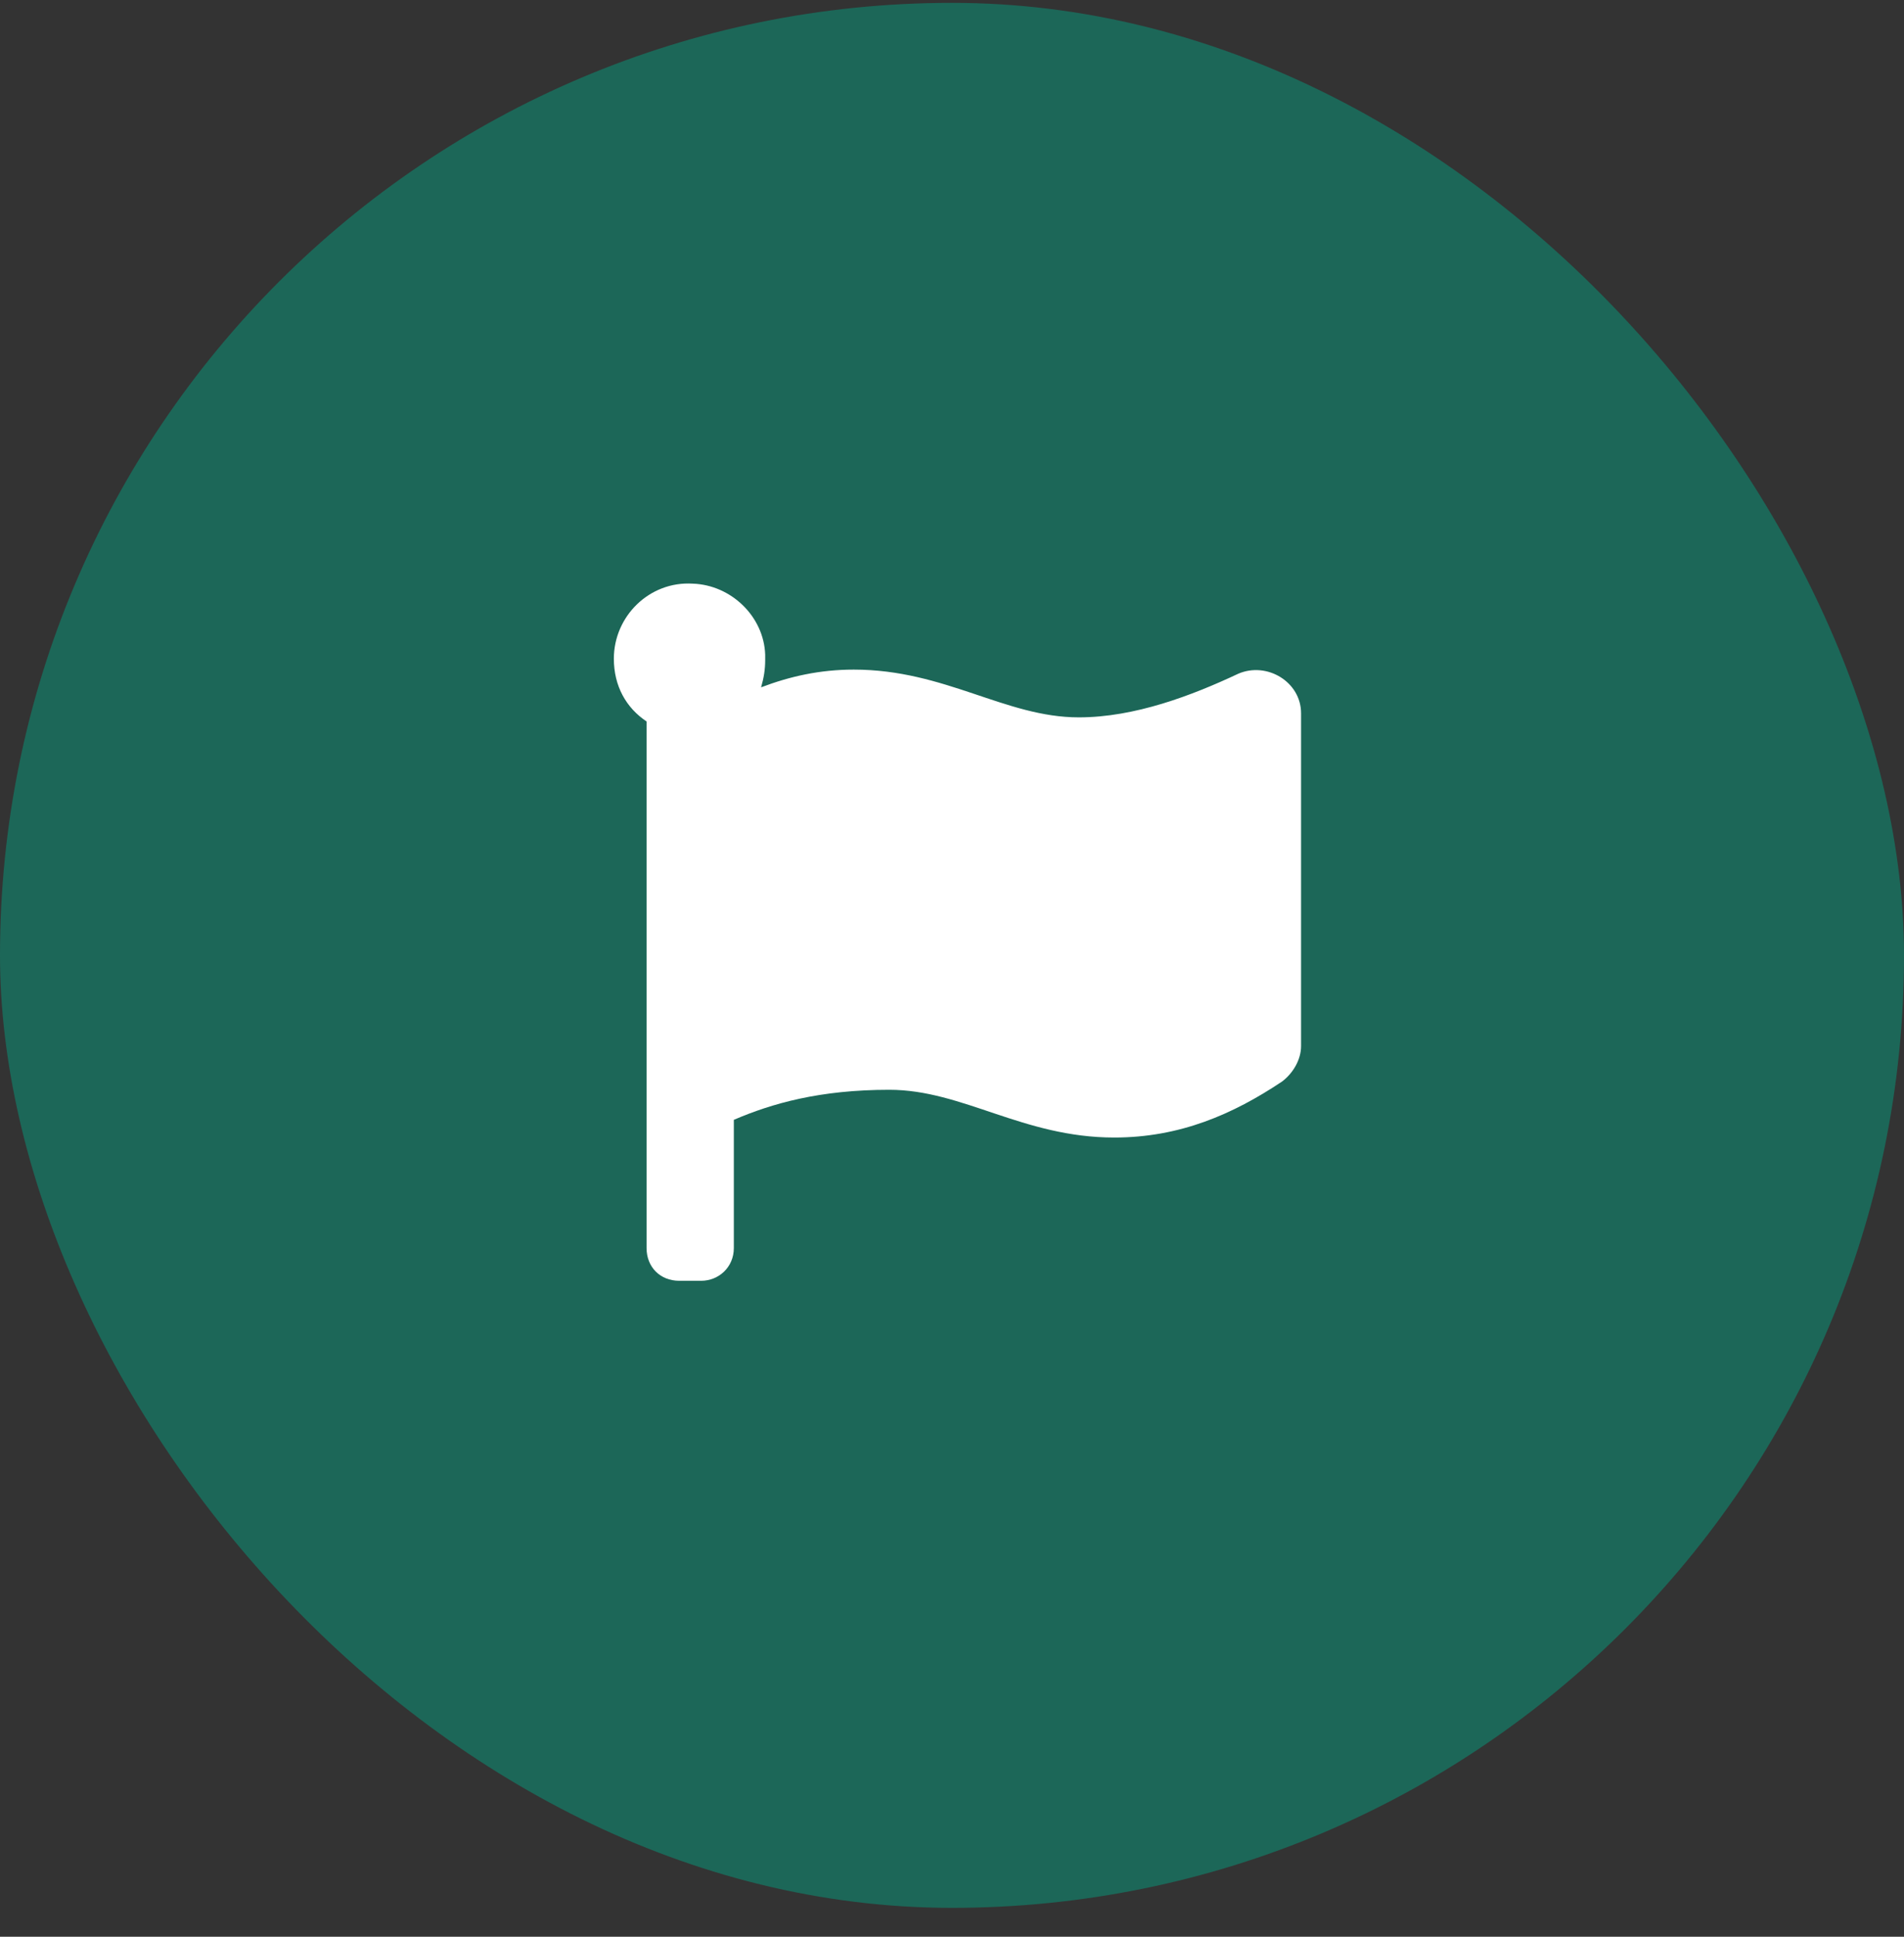
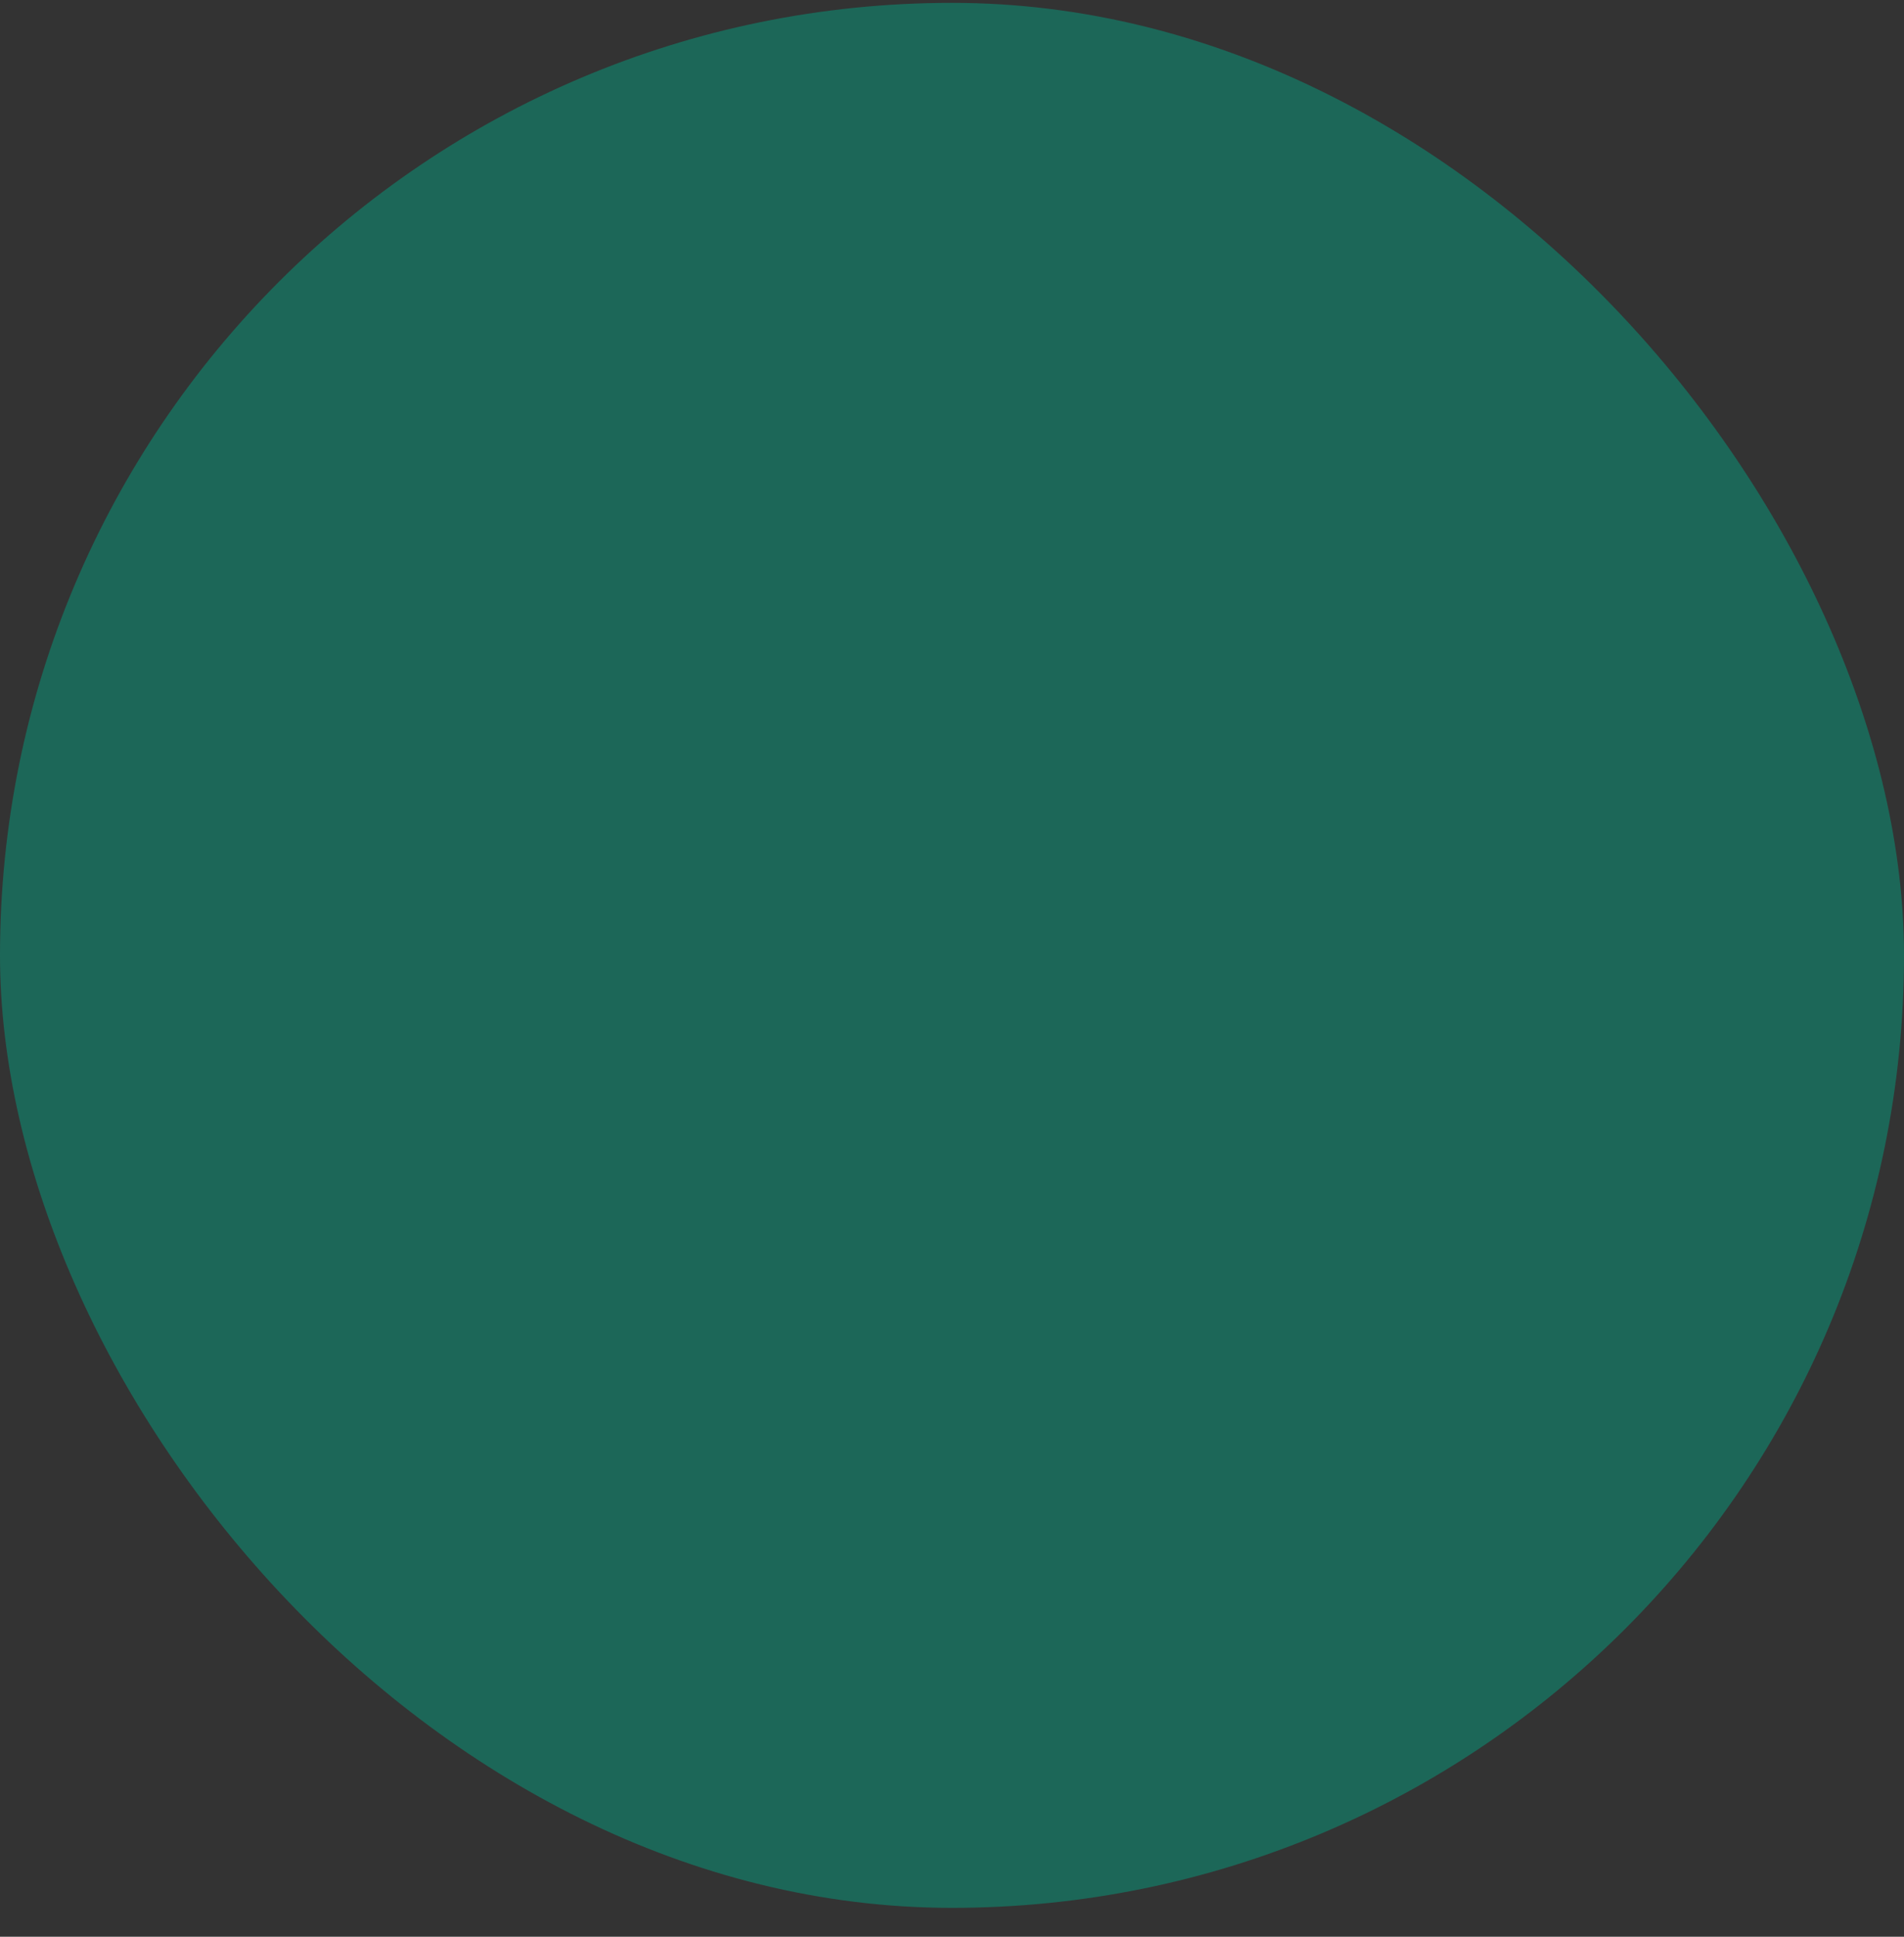
<svg xmlns="http://www.w3.org/2000/svg" width="60" height="61" viewBox="0 0 60 61" fill="none">
  <rect x="0" y="0" width="60" height="61" fill="#333333" stroke="none" />
  <rect y="0.09" width="60" height="60" rx="30" fill="#1C6758" />
-   <path d="M33.996 22.594C35.758 22.594 37.562 21.906 39.023 21.219C39.926 20.832 41 21.477 41 22.465V32.949C41 33.379 40.742 33.809 40.398 34.066C38.852 35.098 37.176 35.828 35.113 35.828C32.234 35.828 30.344 34.324 28.023 34.324C25.832 34.324 24.328 34.754 23.125 35.27V39.309C23.125 39.91 22.652 40.34 22.094 40.34H21.406C20.805 40.34 20.375 39.91 20.375 39.309V22.723C19.73 22.293 19.344 21.605 19.344 20.746C19.344 19.414 20.461 18.297 21.836 18.383C23.039 18.426 24.07 19.414 24.113 20.617C24.113 20.66 24.113 20.703 24.113 20.789C24.113 21.09 24.07 21.348 23.984 21.648C24.887 21.305 25.832 21.09 26.906 21.09C29.785 21.09 31.676 22.594 33.996 22.594Z" fill="white" />
</svg>